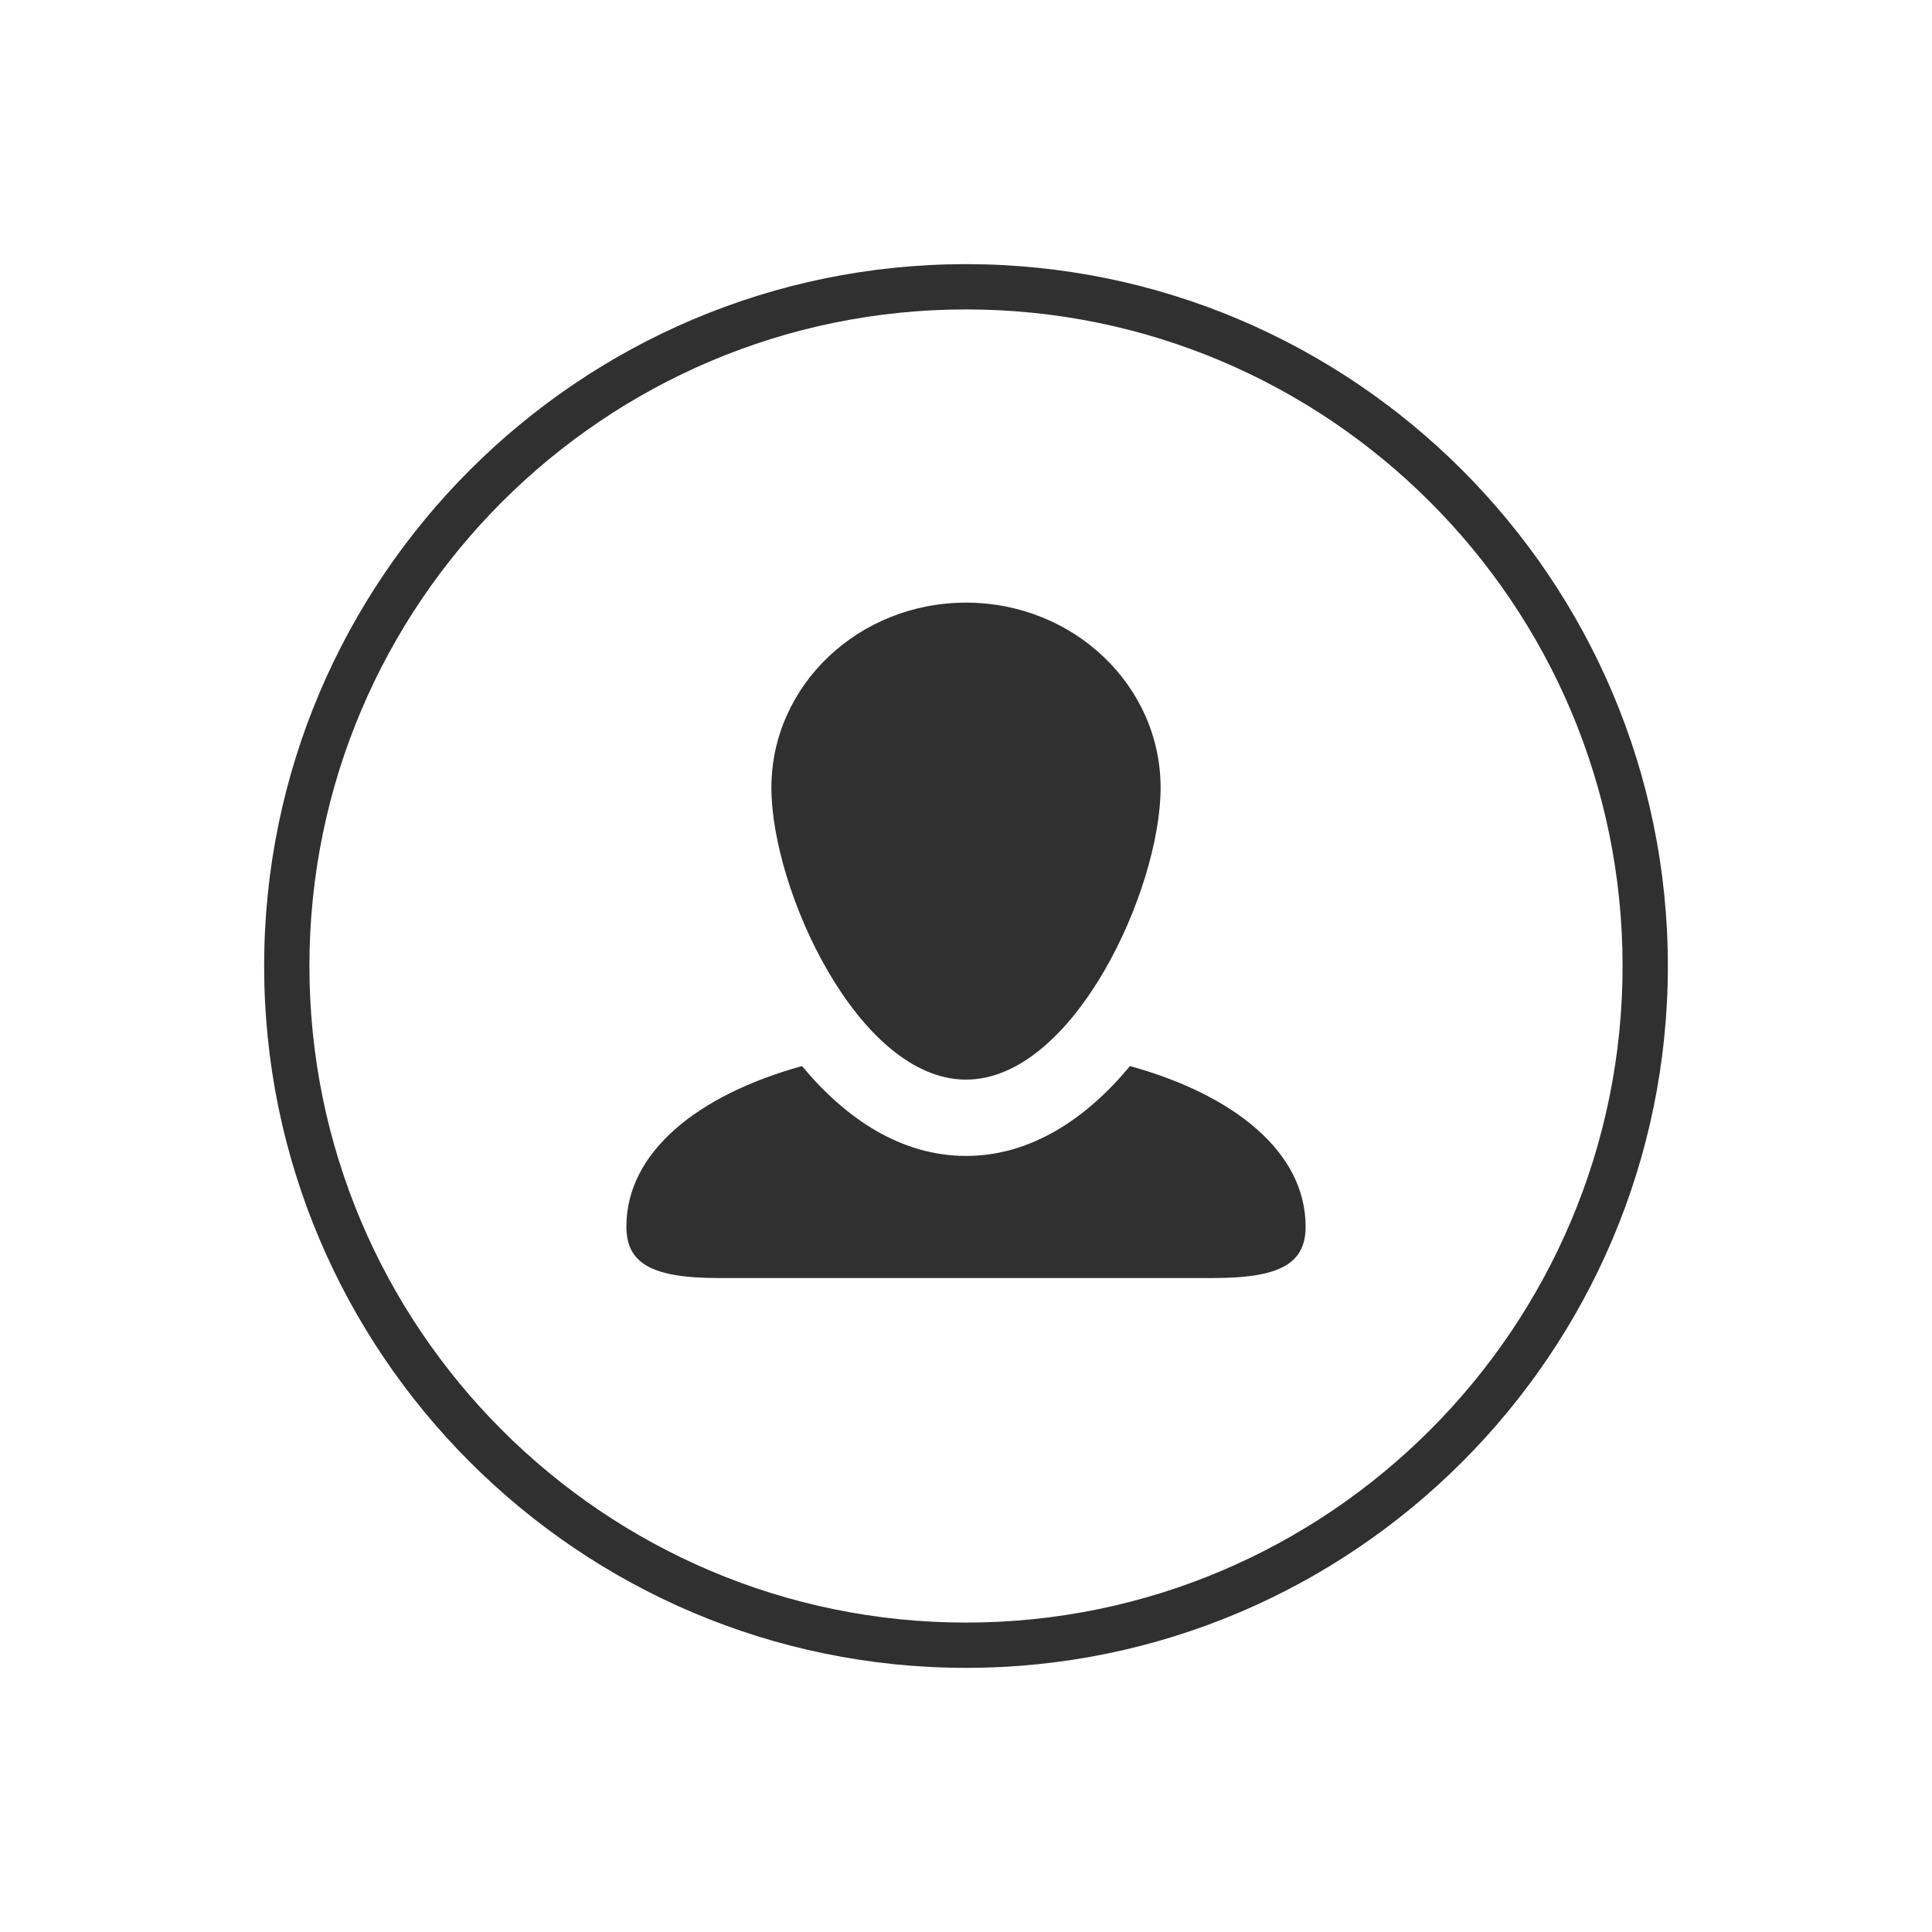
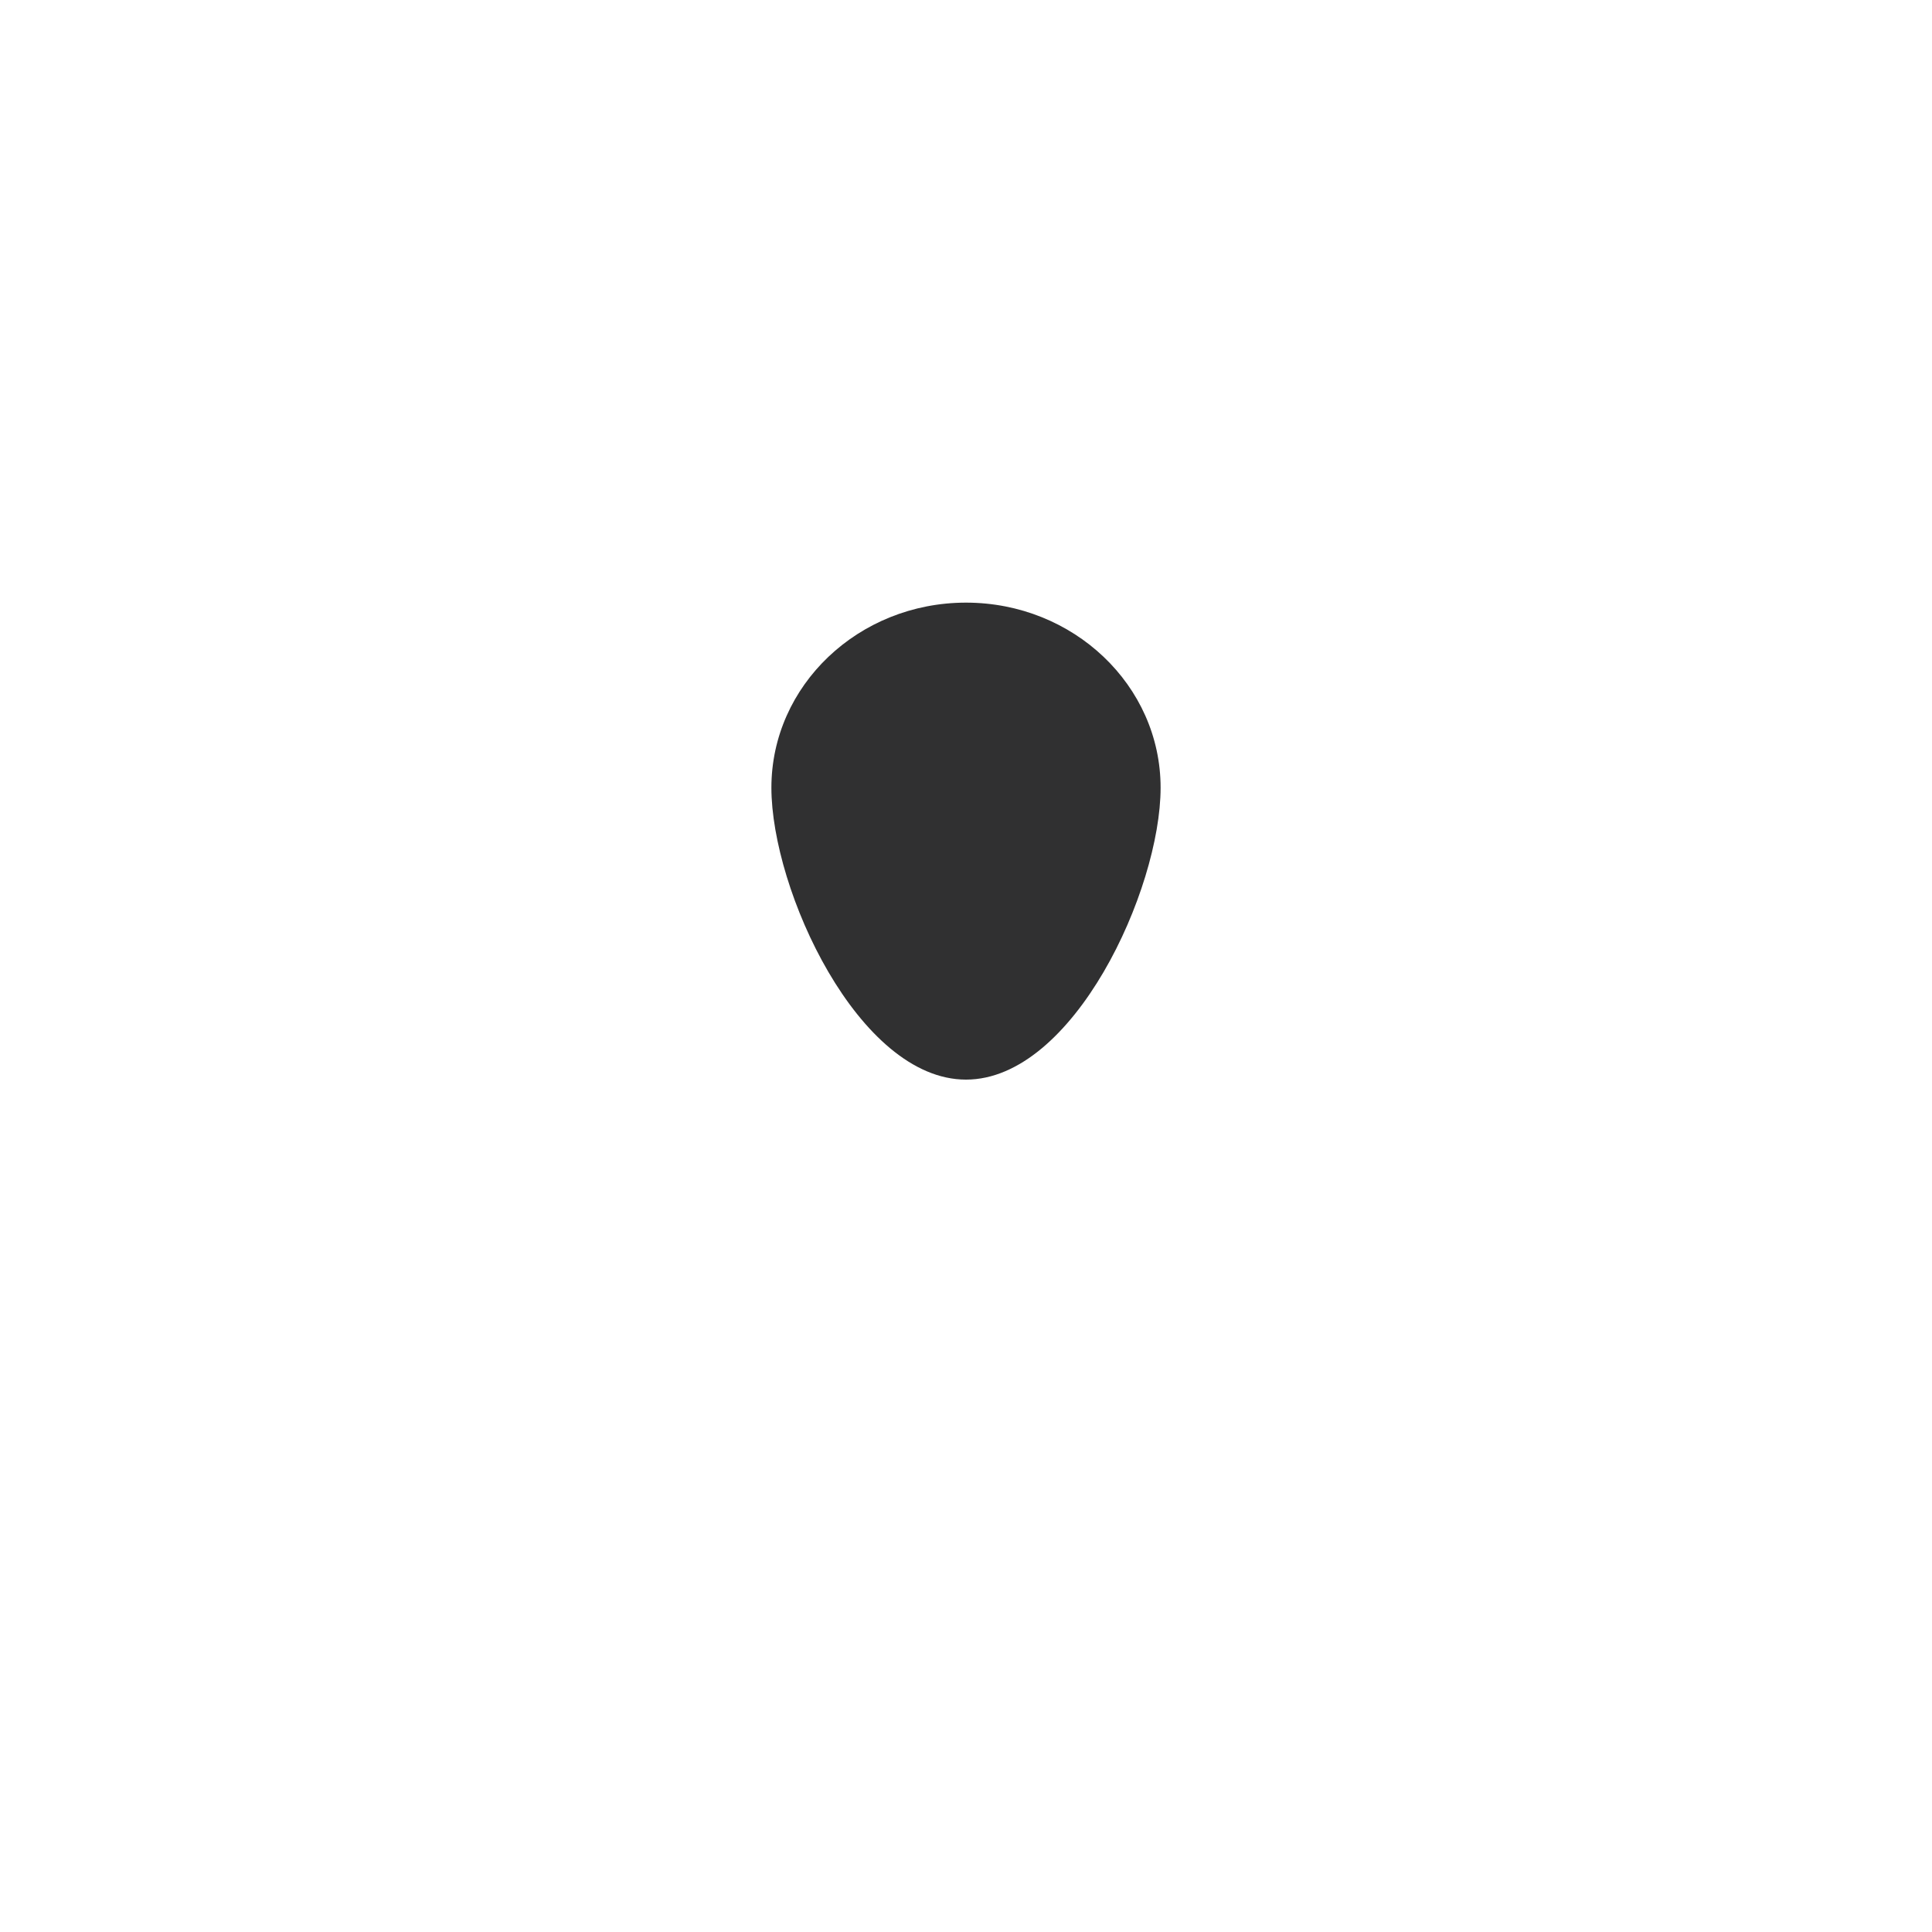
<svg xmlns="http://www.w3.org/2000/svg" enable-background="new 0 0 128 128" id="Слой_1" version="1.1" viewBox="0 0 128 128" xml:space="preserve">
  <g>
    <g>
-       <path d="M64,110.5c-25.641,0-46.5-20.86-46.5-46.5S38.359,17.5,64,17.5s46.5,20.86,46.5,46.5    S89.641,110.5,64,110.5z M64,20.5c-23.986,0-43.5,19.514-43.5,43.5s19.514,43.5,43.5,43.5s43.5-19.514,43.5-43.5    S87.986,20.5,64,20.5z" fill="#303031" />
-     </g>
+       </g>
    <g>
      <path d="M76.893,52.187c0,6.772-5.773,19.34-12.893,19.34s-12.893-12.568-12.893-19.34S56.879,39.926,64,39.926    S76.893,45.415,76.893,52.187z" fill="#303031" />
    </g>
    <g>
-       <path d="M74.864,70.629c-2.893,3.493-6.572,5.954-10.864,5.954s-7.971-2.462-10.864-5.954    C46.199,72.548,41.5,76.35,41.5,81.26c0,2.402,1.601,3.413,6.097,3.413H64h16.403c4.496,0,6.097-1.012,6.097-3.413    C86.5,76.35,81.801,72.548,74.864,70.629z" fill="#303031" />
-     </g>
+       </g>
  </g>
</svg>